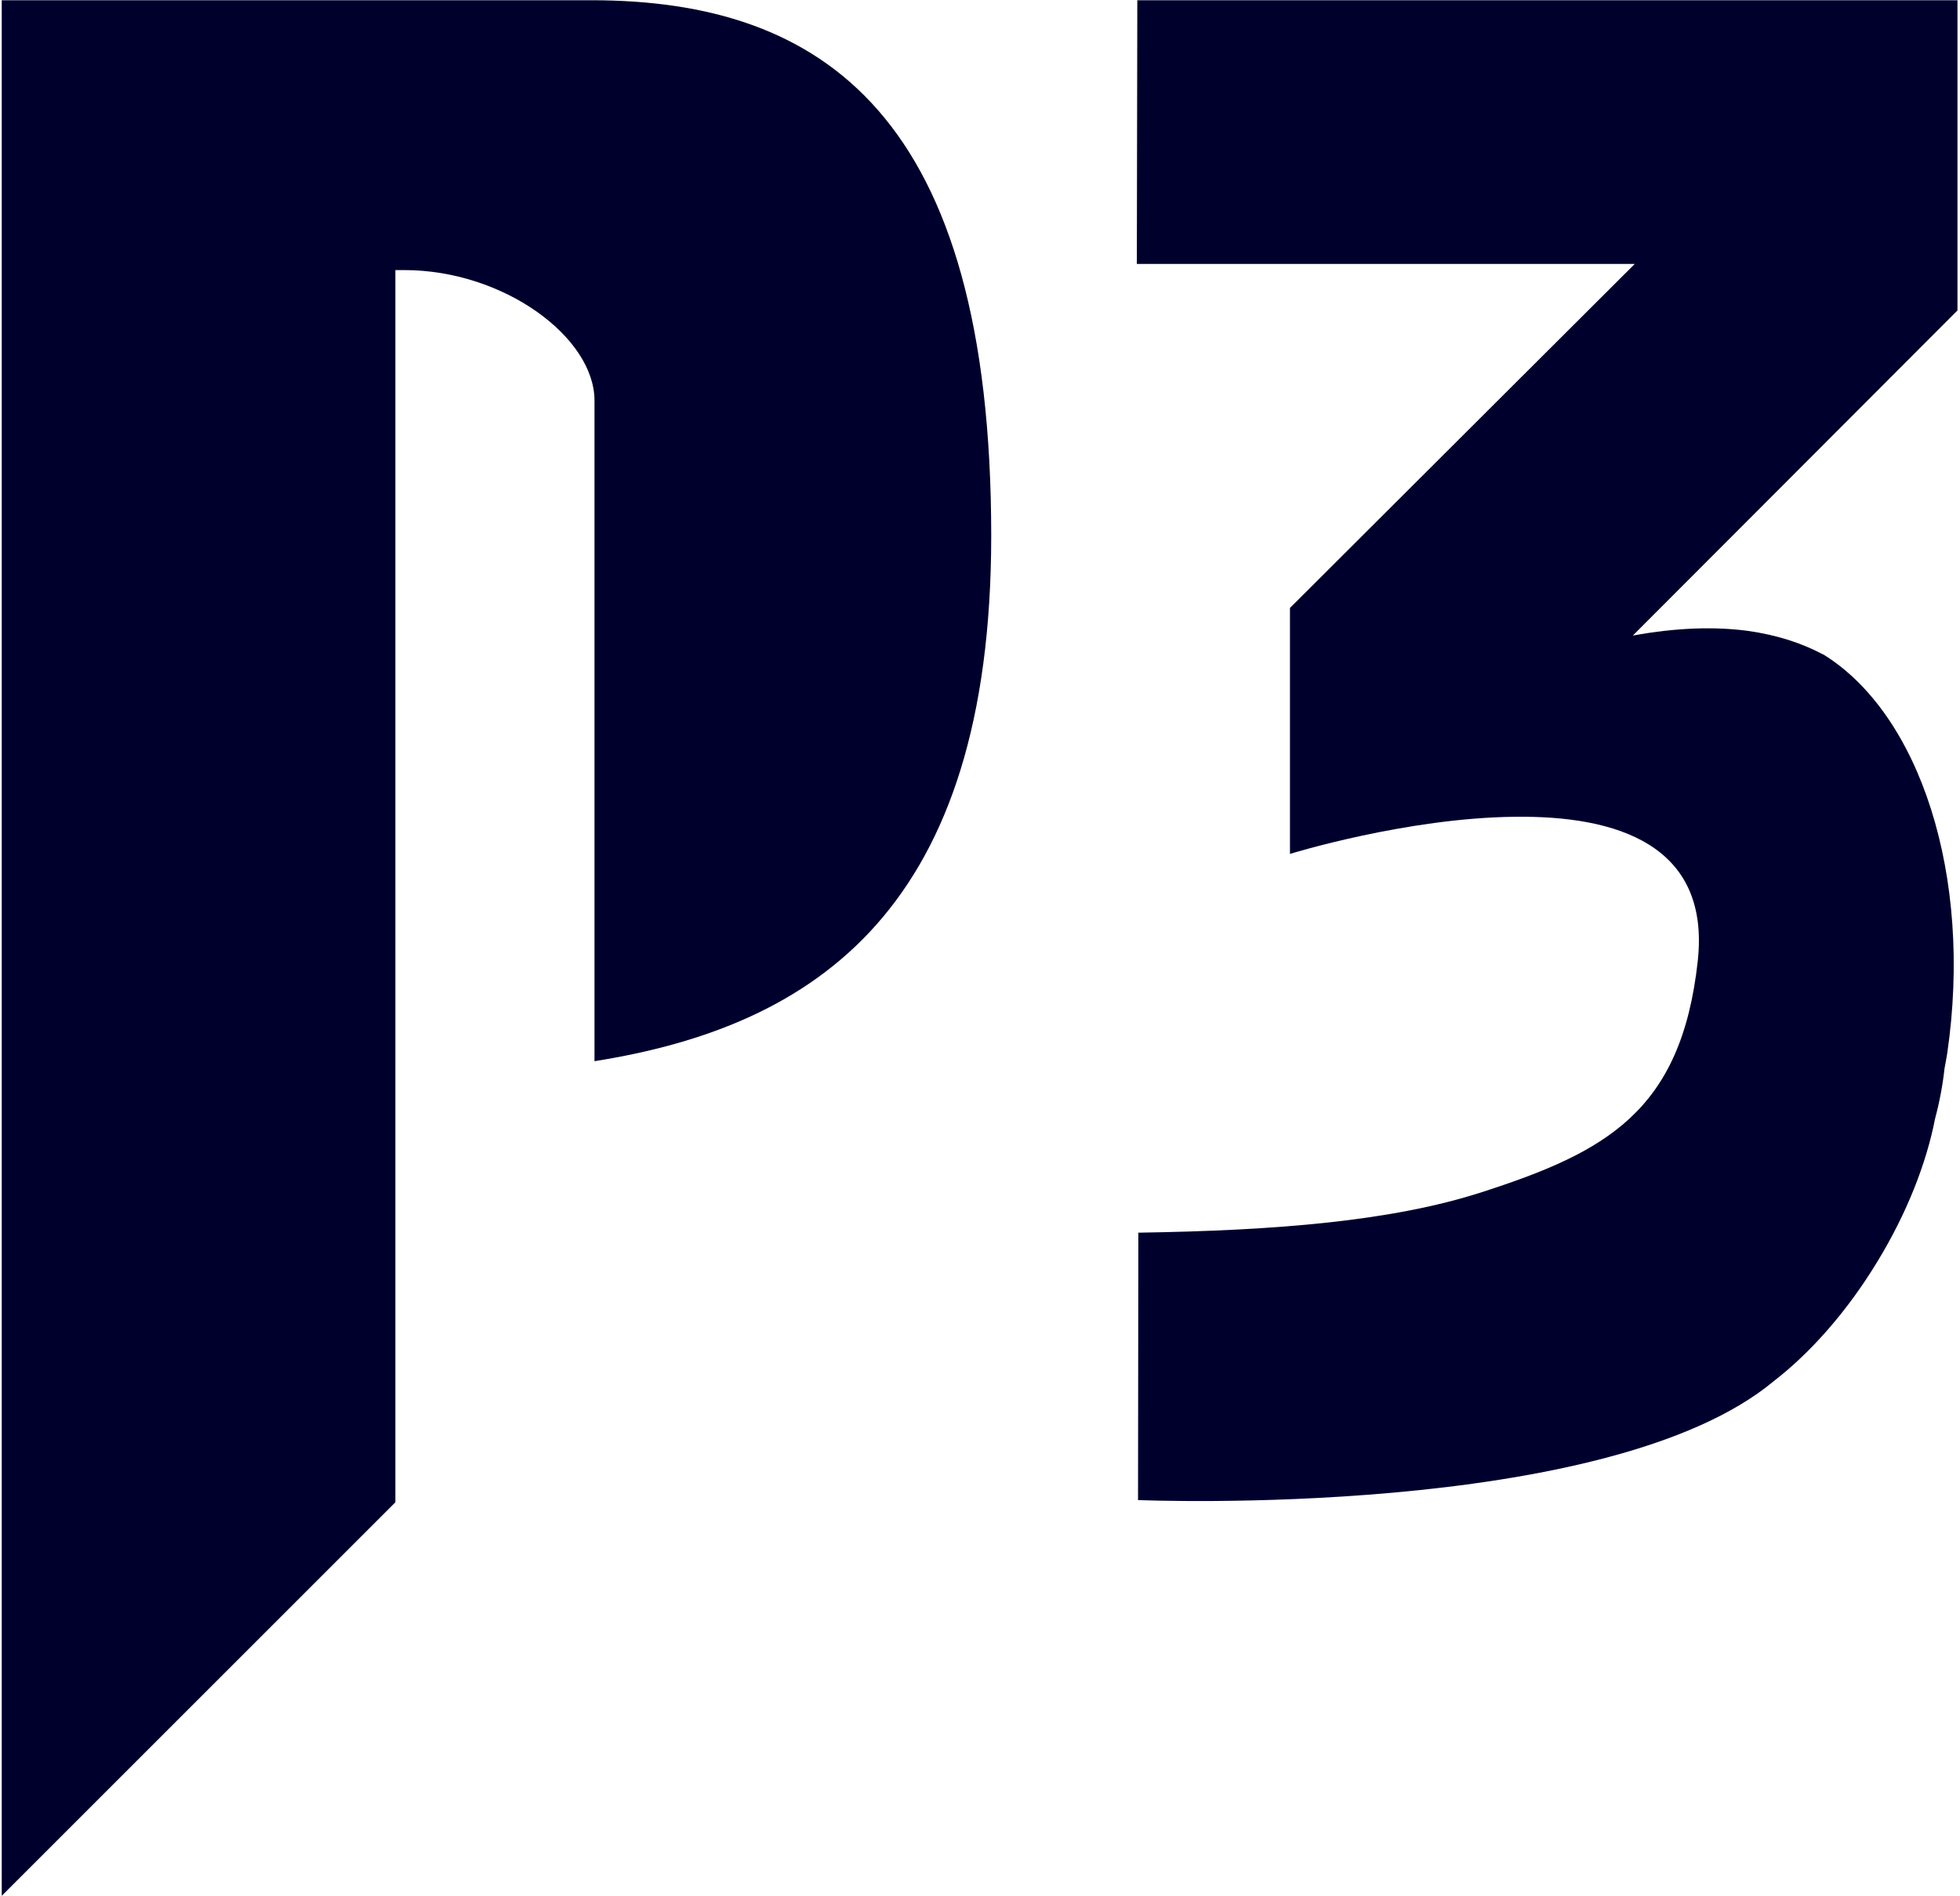
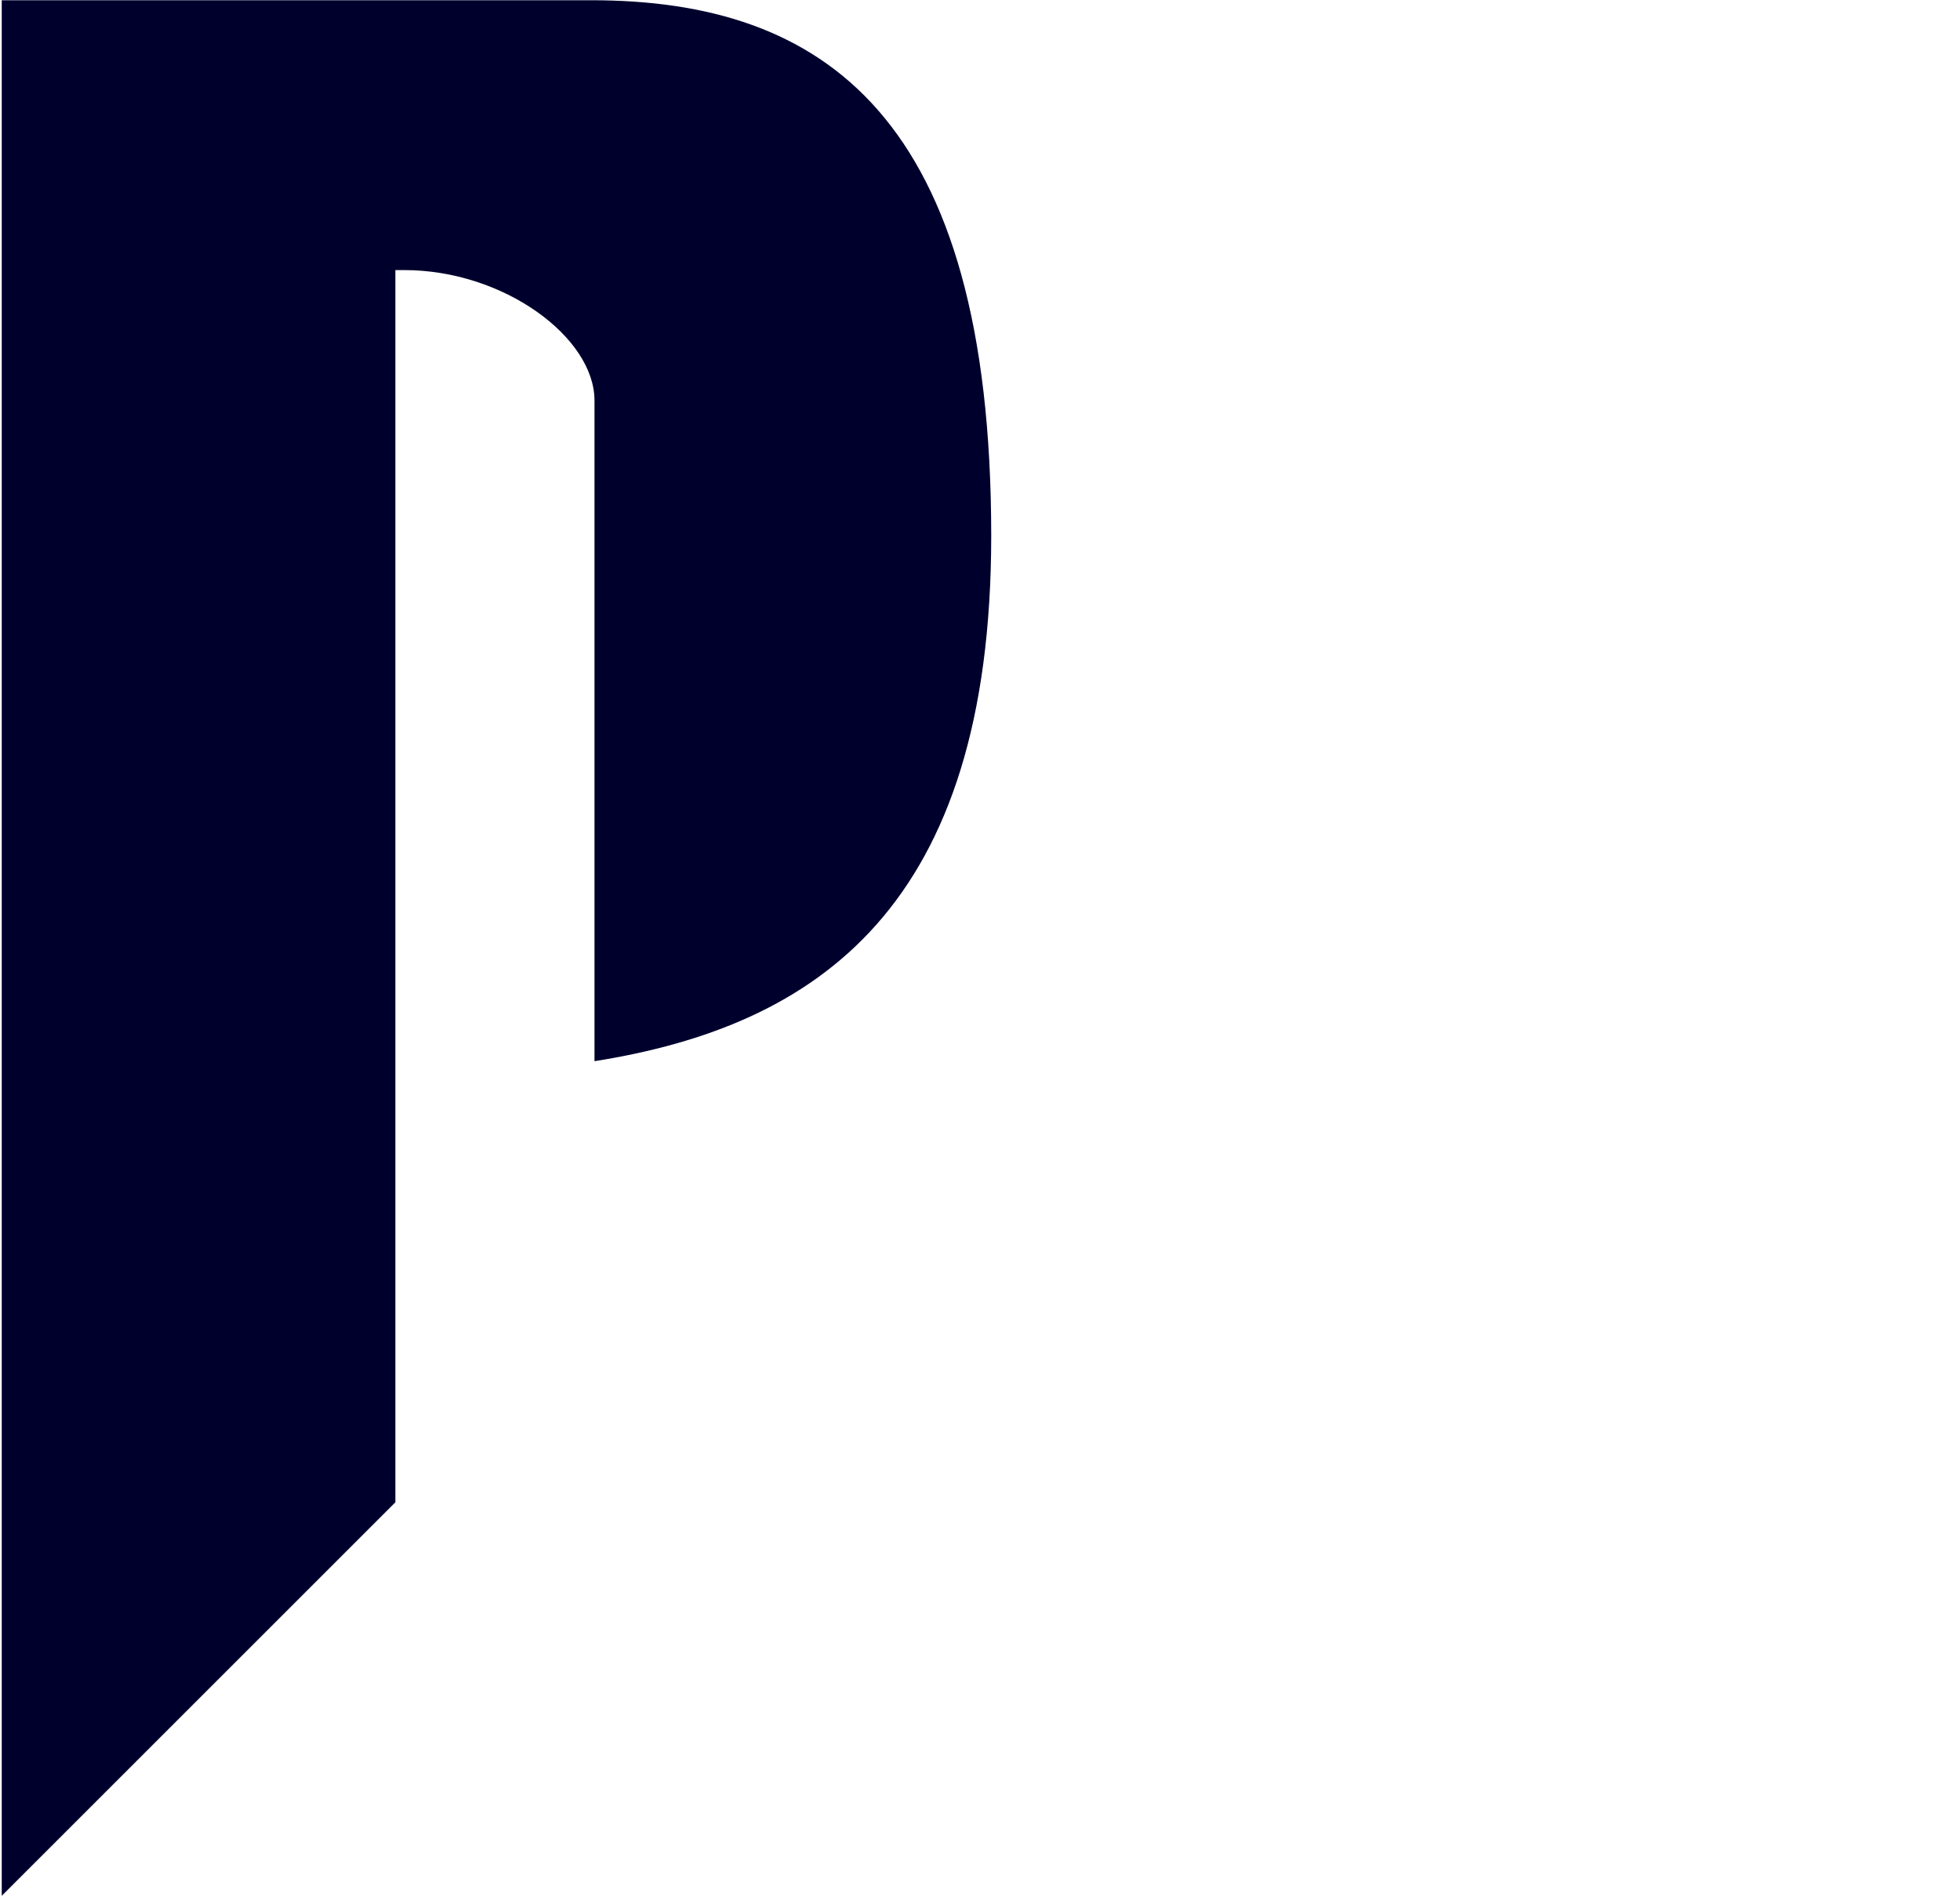
<svg xmlns="http://www.w3.org/2000/svg" id="Ebene_1" x="0px" y="0px" viewBox="0 0 2480.6 2400" style="enable-background:new 0 0 2480.6 2400;" xml:space="preserve">
  <style type="text/css">	.st0{fill-rule:evenodd;clip-rule:evenodd;fill:#00002D;}</style>
  <g>
    <path class="st0" d="M748.4,0.3H2.2V2400l498.2-498.2V341.9h11.1c126.2,0,240.9,85.2,240.9,165.2v836.3  c282.3-44.8,502.1-194.8,502.1-665.4C1254.4,146.3,1041.9,0.3,748.4,0.3z" />
-     <path class="st0" d="M2477.4,0.3h-1038l-0.6,333.8H2069l-436.4,435.5V1081c0,0,147.4-45.7,284.9-47  c128.2-1.6,247.3,35.2,231.2,182.6c-20.8,190-115.7,241.8-273.2,292.6c-113.6,36.7-260,48.6-434.8,51.3l-0.4,338.5  c0,0,594.5,25.1,804.9-150.8c45.9-35.5,92.3-87.5,130.9-151.2c37.6-61.7,62-124.7,72.9-180.6c5.9-22.1,9.8-43.4,12-63.7  c1.1-6.3,2.4-12.6,3.4-18.9c33-226.1-35.2-430.5-157.1-505.5h-0.4c-27-14.4-58.5-24.5-94.5-29.6c-41.6-5.6-90.2-4.3-145.9,5.9  L2477.4,393L2477.4,0.3L2477.4,0.3z" />
  </g>
</svg>